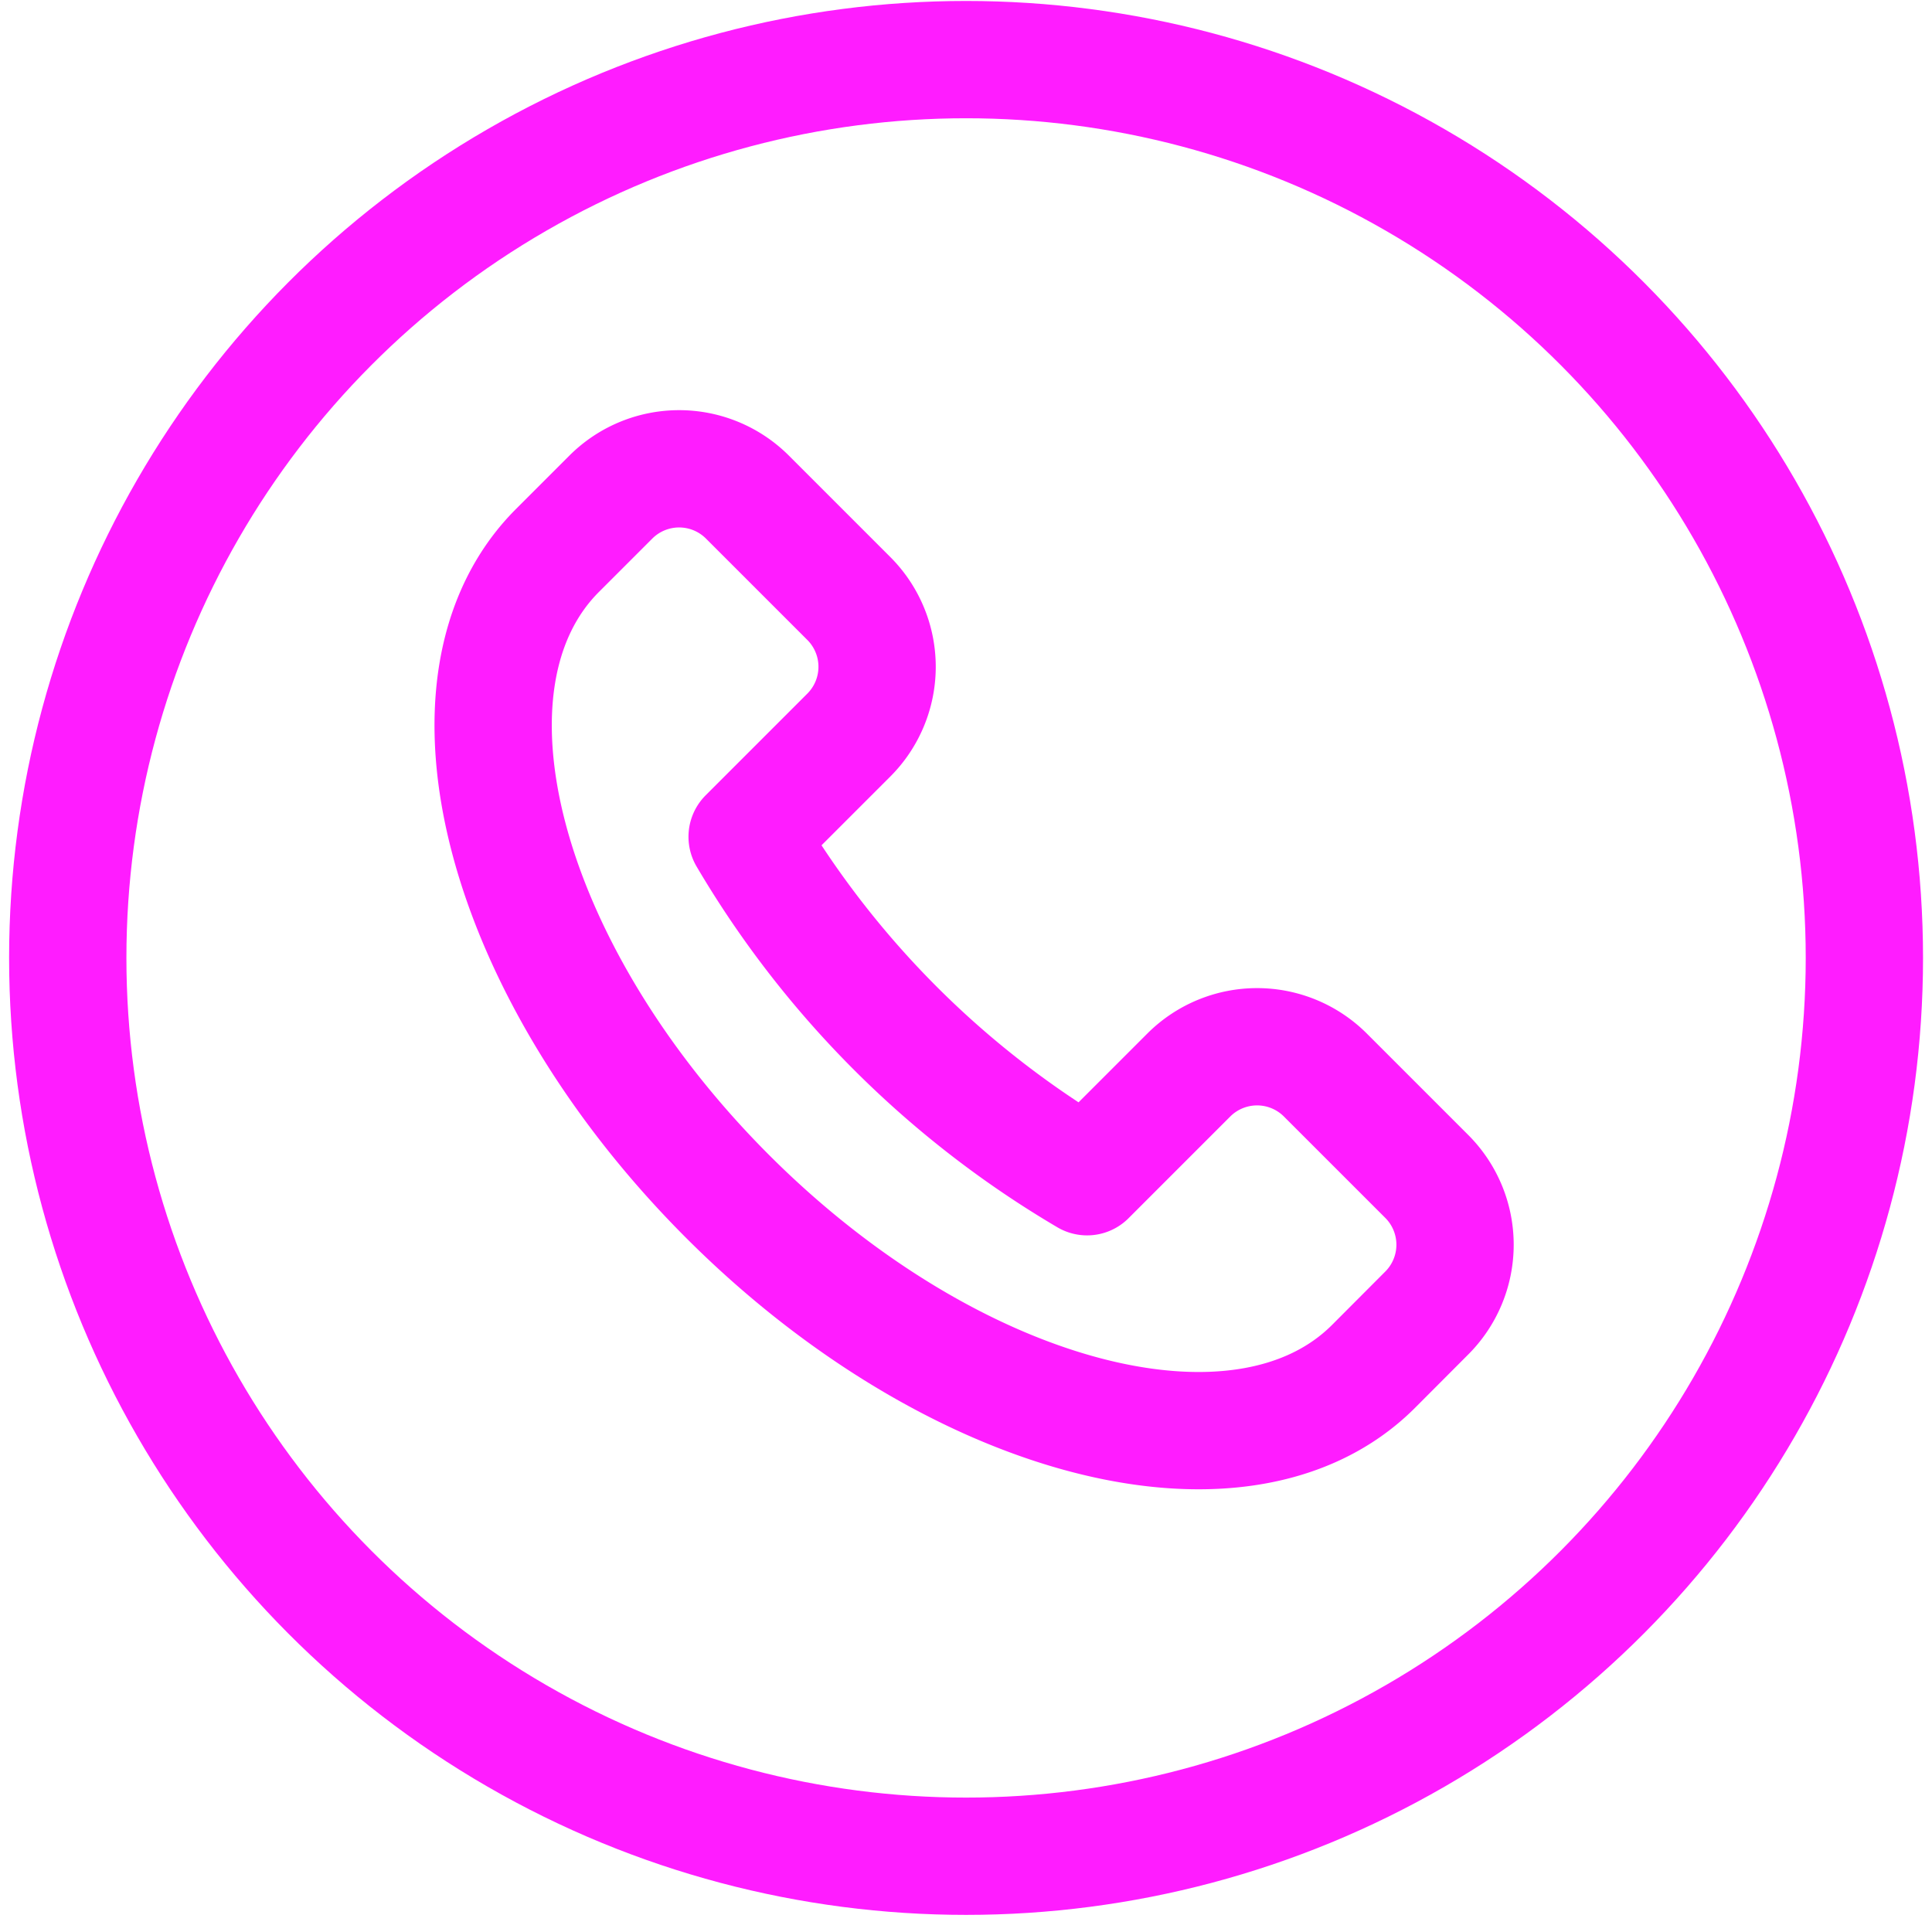
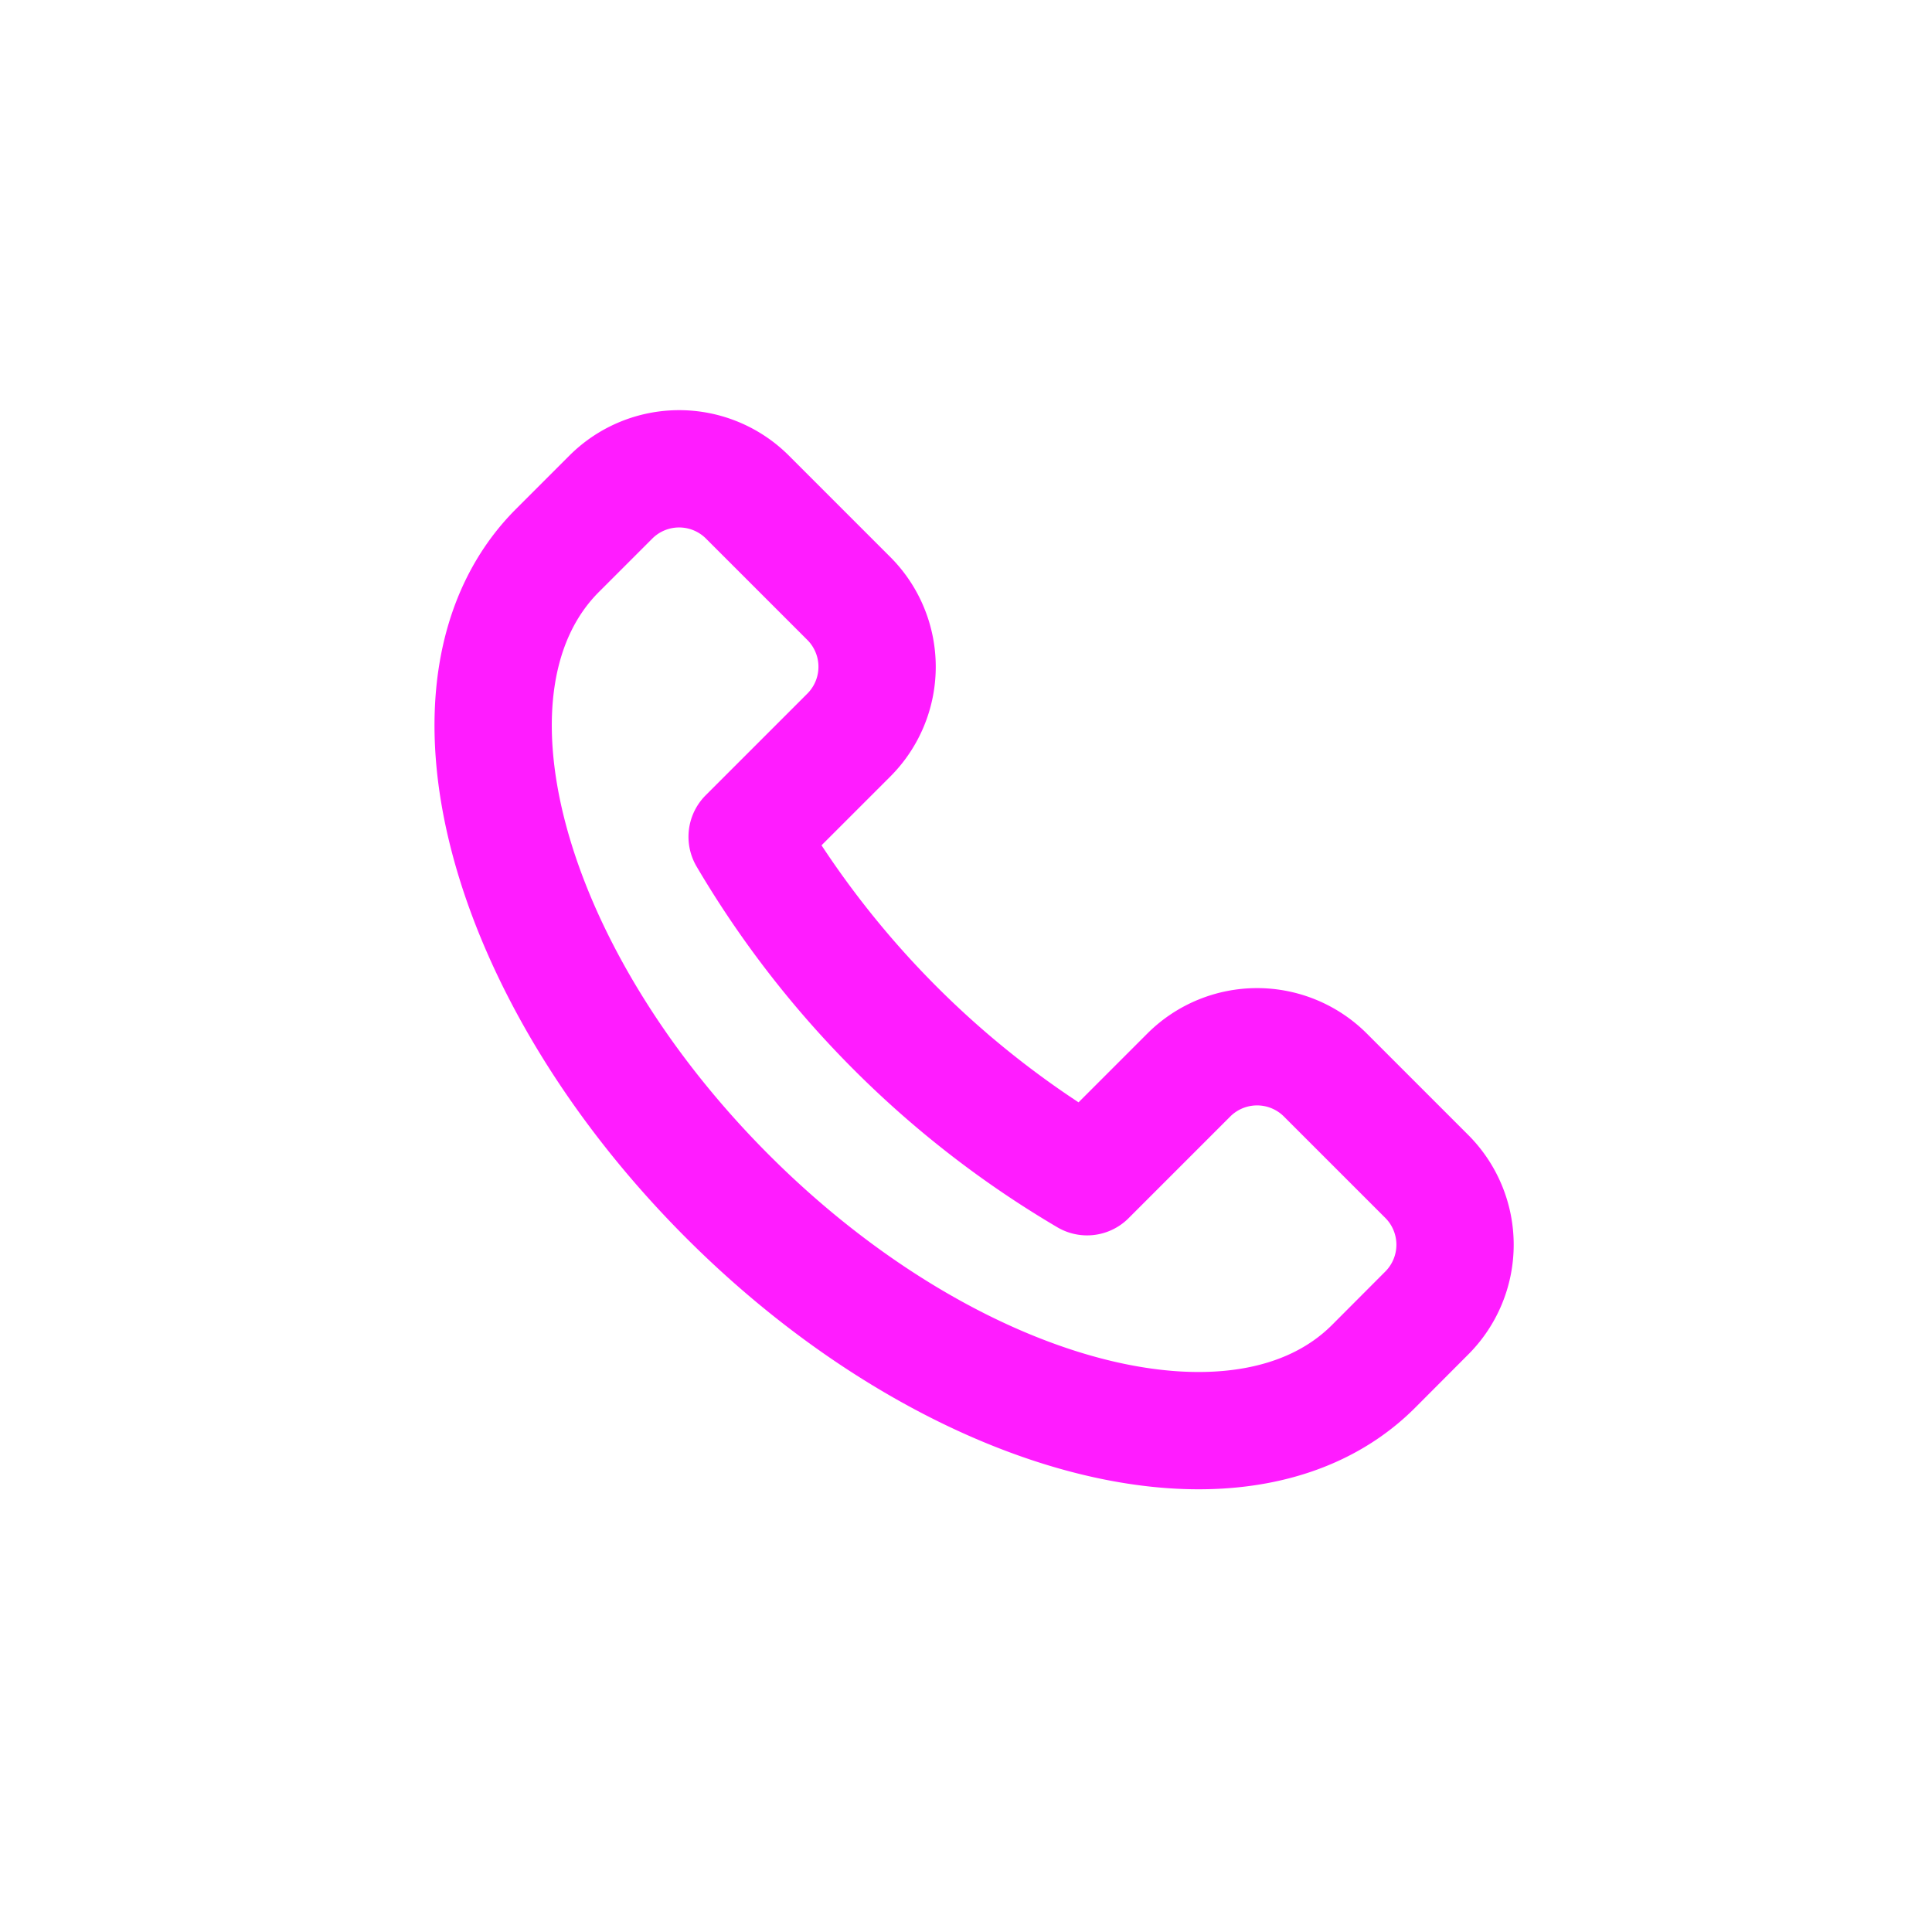
<svg xmlns="http://www.w3.org/2000/svg" width="28" height="28" viewBox="0 0 28 28">
  <defs>
    <clipPath id="a">
      <rect width="28" height="28" transform="translate(-0.029)" fill="none" stroke="#ff1cff" stroke-width="1.7" />
    </clipPath>
  </defs>
  <g transform="translate(0.166 -0.178)">
    <g transform="translate(-0.137 0.178)" clip-path="url(#a)">
      <path d="M24.759,25.009c-1.9,1.9-6.1.8-9.362-2.464s-4.369-7.457-2.464-9.362l.777-.777a1.4,1.4,0,0,1,1.971,0l1.478,1.478a1.4,1.4,0,0,1,0,1.971l-1.478,1.478a13.9,13.9,0,0,0,4.927,4.927l1.478-1.478a1.4,1.4,0,0,1,1.971,0l1.478,1.478a1.4,1.4,0,0,1,0,1.971Z" transform="translate(-4.882 -5.206)" fill="none" stroke="#ff1cff" stroke-linecap="round" stroke-linejoin="round" stroke-width="1.7" />
-       <circle cx="13.019" cy="13.019" r="13.019" transform="translate(0.953 0.864)" fill="none" stroke="#ff1cff" stroke-linecap="round" stroke-linejoin="round" stroke-width="1.7" />
    </g>
  </g>
</svg>